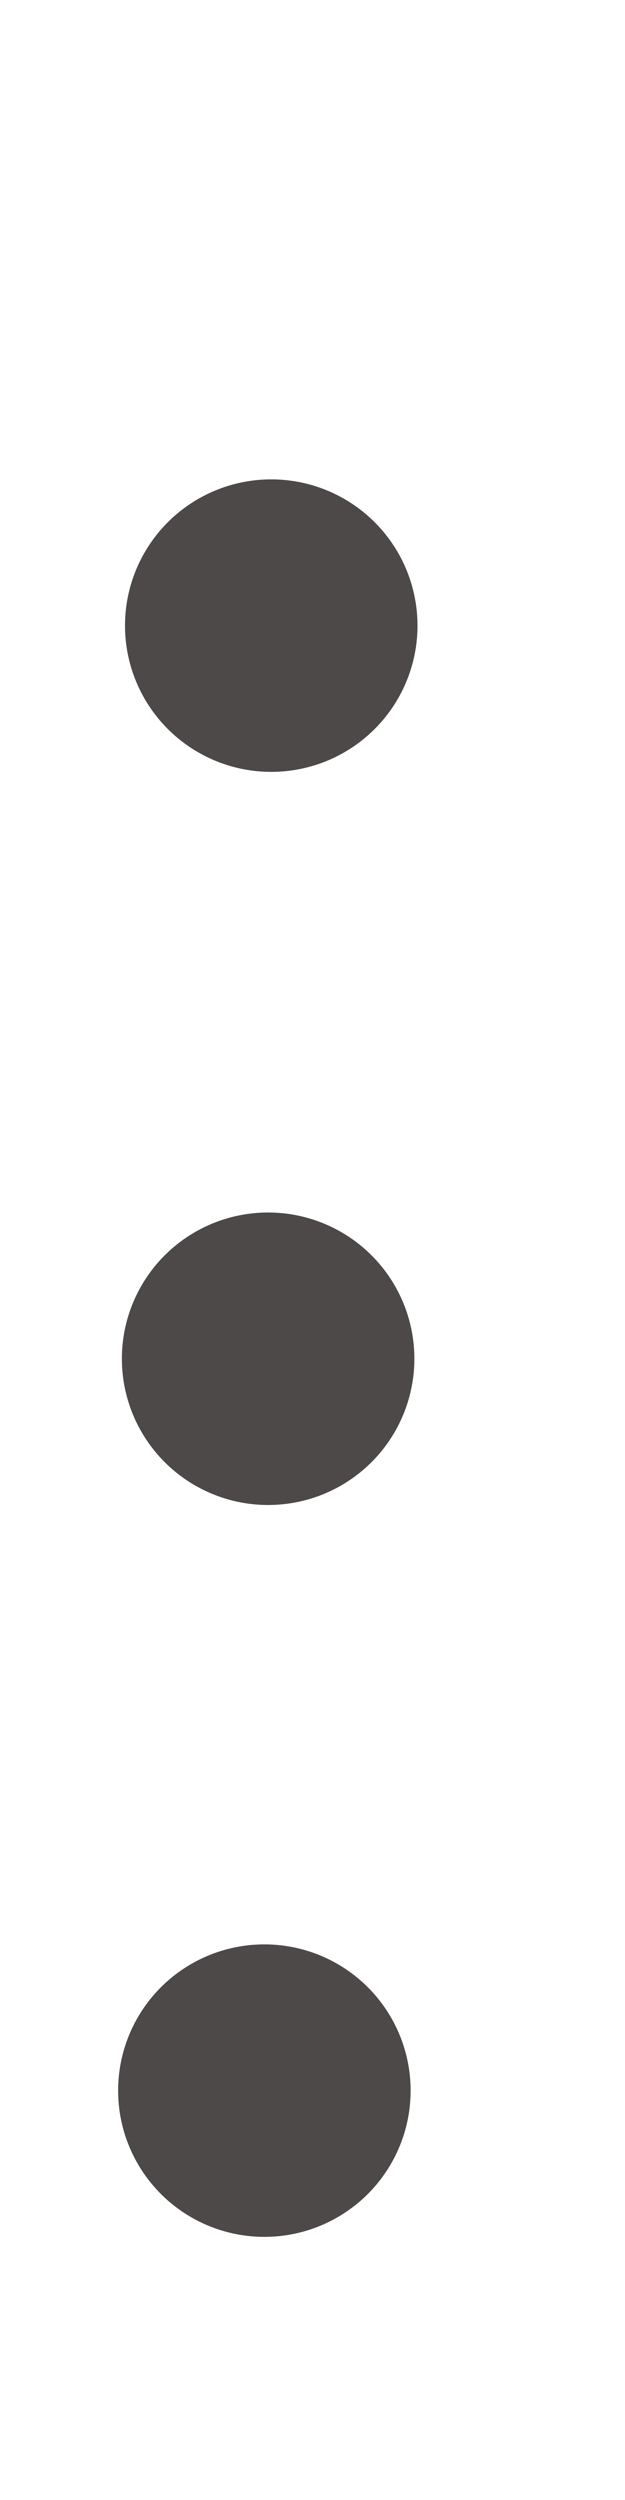
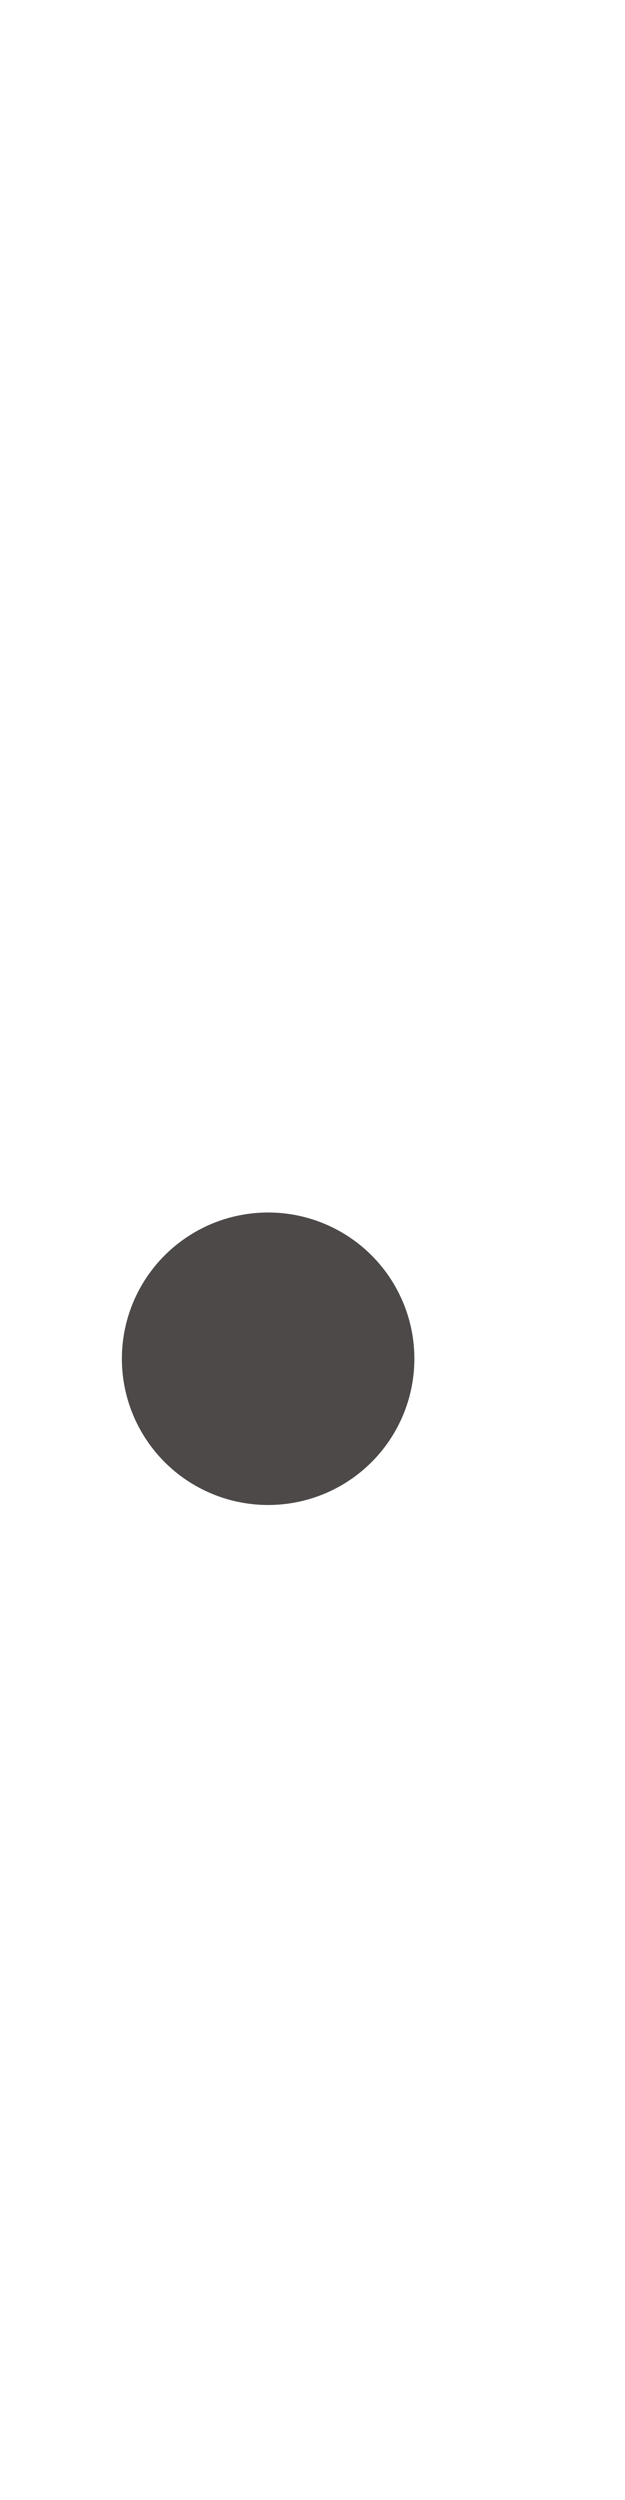
<svg xmlns="http://www.w3.org/2000/svg" width="1" height="4" viewBox="0 0 1 4" fill="none">
-   <circle cx="0.434" cy="1.001" r="0.234" transform="rotate(0.269 0.434 1.001)" fill="#4D4949" />
  <circle cx="0.429" cy="2.174" r="0.234" transform="rotate(0.269 0.429 2.174)" fill="#4D4949" />
-   <circle cx="0.423" cy="3.345" r="0.234" transform="rotate(0.269 0.423 3.345)" fill="#4D4949" />
</svg>